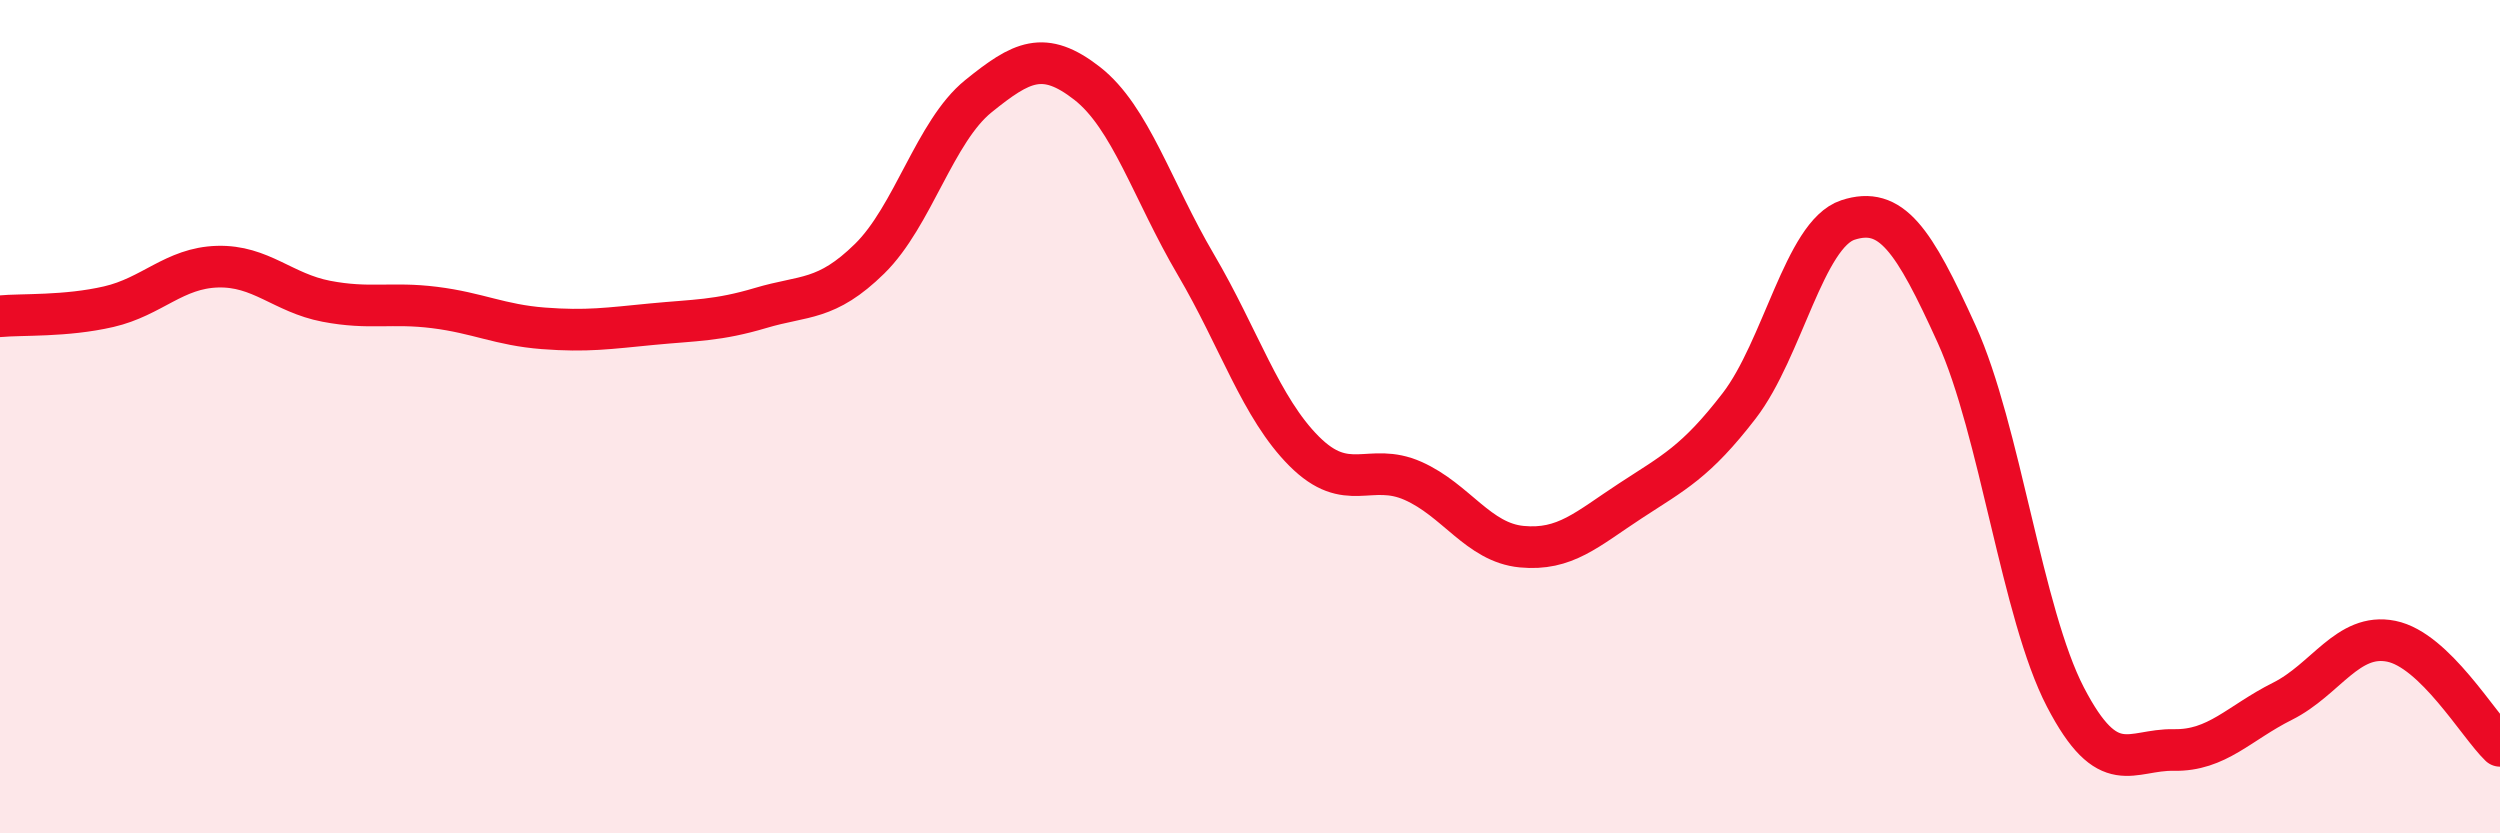
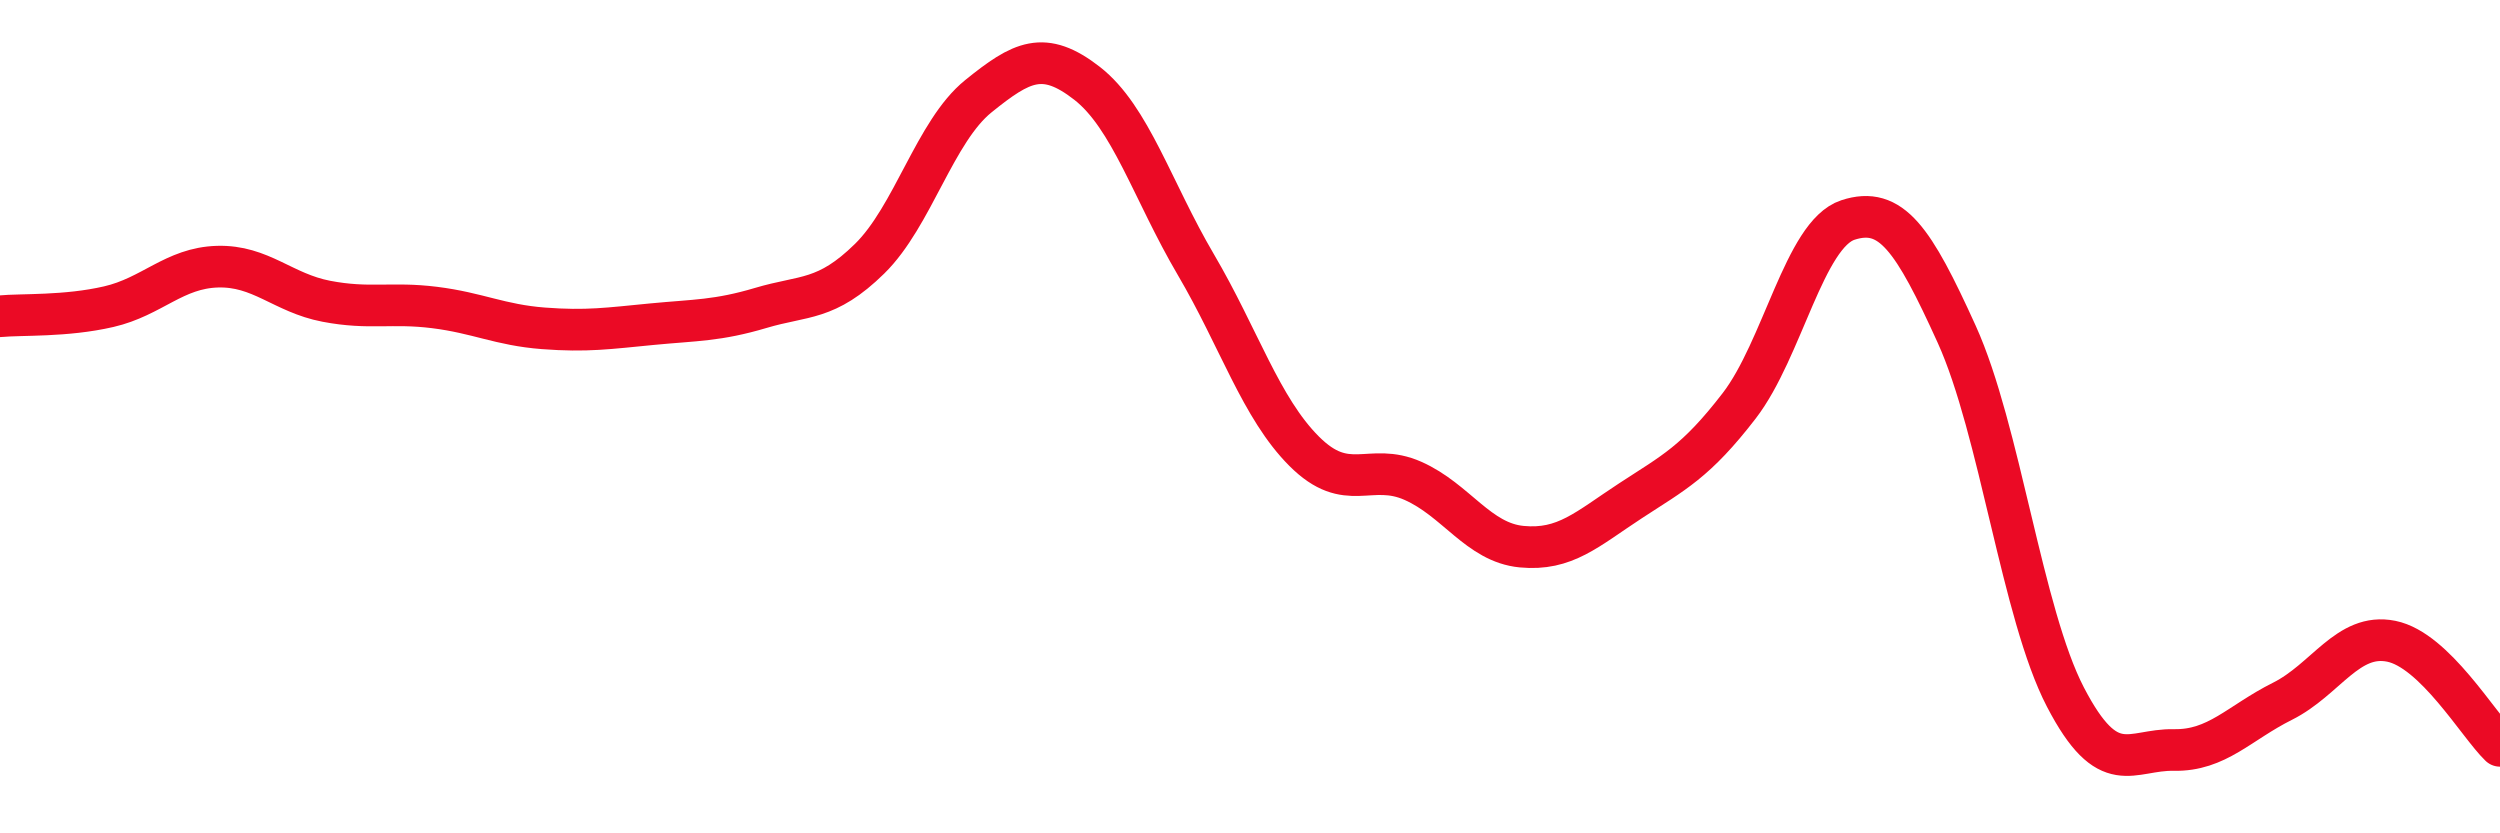
<svg xmlns="http://www.w3.org/2000/svg" width="60" height="20" viewBox="0 0 60 20">
-   <path d="M 0,7.59 C 0.52,7.54 1.57,7.6 2.61,7.36 C 3.65,7.12 4.18,6.43 5.22,6.4 C 6.26,6.37 6.79,7.03 7.83,7.23 C 8.87,7.43 9.39,7.25 10.43,7.38 C 11.47,7.51 12,7.8 13.04,7.88 C 14.08,7.96 14.61,7.88 15.65,7.78 C 16.69,7.68 17.22,7.7 18.26,7.39 C 19.3,7.08 19.83,7.23 20.87,6.21 C 21.91,5.19 22.44,3.15 23.48,2.31 C 24.52,1.47 25.05,1.19 26.09,2 C 27.13,2.81 27.66,4.58 28.7,6.35 C 29.74,8.12 30.26,9.79 31.3,10.83 C 32.34,11.87 32.87,11.08 33.91,11.54 C 34.95,12 35.48,13.02 36.52,13.12 C 37.56,13.22 38.09,12.7 39.13,12.02 C 40.17,11.34 40.7,11.09 41.74,9.74 C 42.78,8.39 43.31,5.62 44.35,5.28 C 45.39,4.94 45.92,5.73 46.96,8.02 C 48,10.31 48.53,14.73 49.57,16.73 C 50.61,18.73 51.13,17.98 52.17,18 C 53.21,18.02 53.74,17.35 54.78,16.83 C 55.82,16.31 56.35,15.18 57.39,15.39 C 58.43,15.6 59.48,17.4 60,17.9L60 20L0 20Z" fill="#EB0A25" opacity="0.1" stroke-linecap="round" stroke-linejoin="round" />
  <path d="M 0,7.59 C 0.52,7.54 1.57,7.6 2.61,7.36 C 3.65,7.12 4.18,6.43 5.22,6.4 C 6.26,6.37 6.79,7.03 7.83,7.23 C 8.87,7.43 9.39,7.25 10.43,7.38 C 11.47,7.51 12,7.8 13.04,7.88 C 14.08,7.96 14.61,7.88 15.65,7.78 C 16.69,7.68 17.22,7.7 18.26,7.39 C 19.3,7.08 19.83,7.23 20.87,6.21 C 21.91,5.19 22.44,3.15 23.48,2.31 C 24.52,1.47 25.05,1.19 26.09,2 C 27.13,2.81 27.66,4.58 28.7,6.35 C 29.74,8.12 30.26,9.79 31.3,10.83 C 32.34,11.87 32.87,11.08 33.91,11.54 C 34.95,12 35.48,13.02 36.52,13.12 C 37.56,13.22 38.09,12.7 39.13,12.02 C 40.17,11.34 40.7,11.09 41.74,9.74 C 42.78,8.39 43.31,5.62 44.35,5.28 C 45.39,4.94 45.92,5.73 46.96,8.02 C 48,10.31 48.53,14.73 49.57,16.73 C 50.61,18.73 51.13,17.98 52.17,18 C 53.21,18.02 53.74,17.35 54.78,16.83 C 55.82,16.31 56.35,15.18 57.39,15.39 C 58.43,15.6 59.48,17.4 60,17.9" stroke="#EB0A25" stroke-width="1" fill="none" stroke-linecap="round" stroke-linejoin="round" />
</svg>